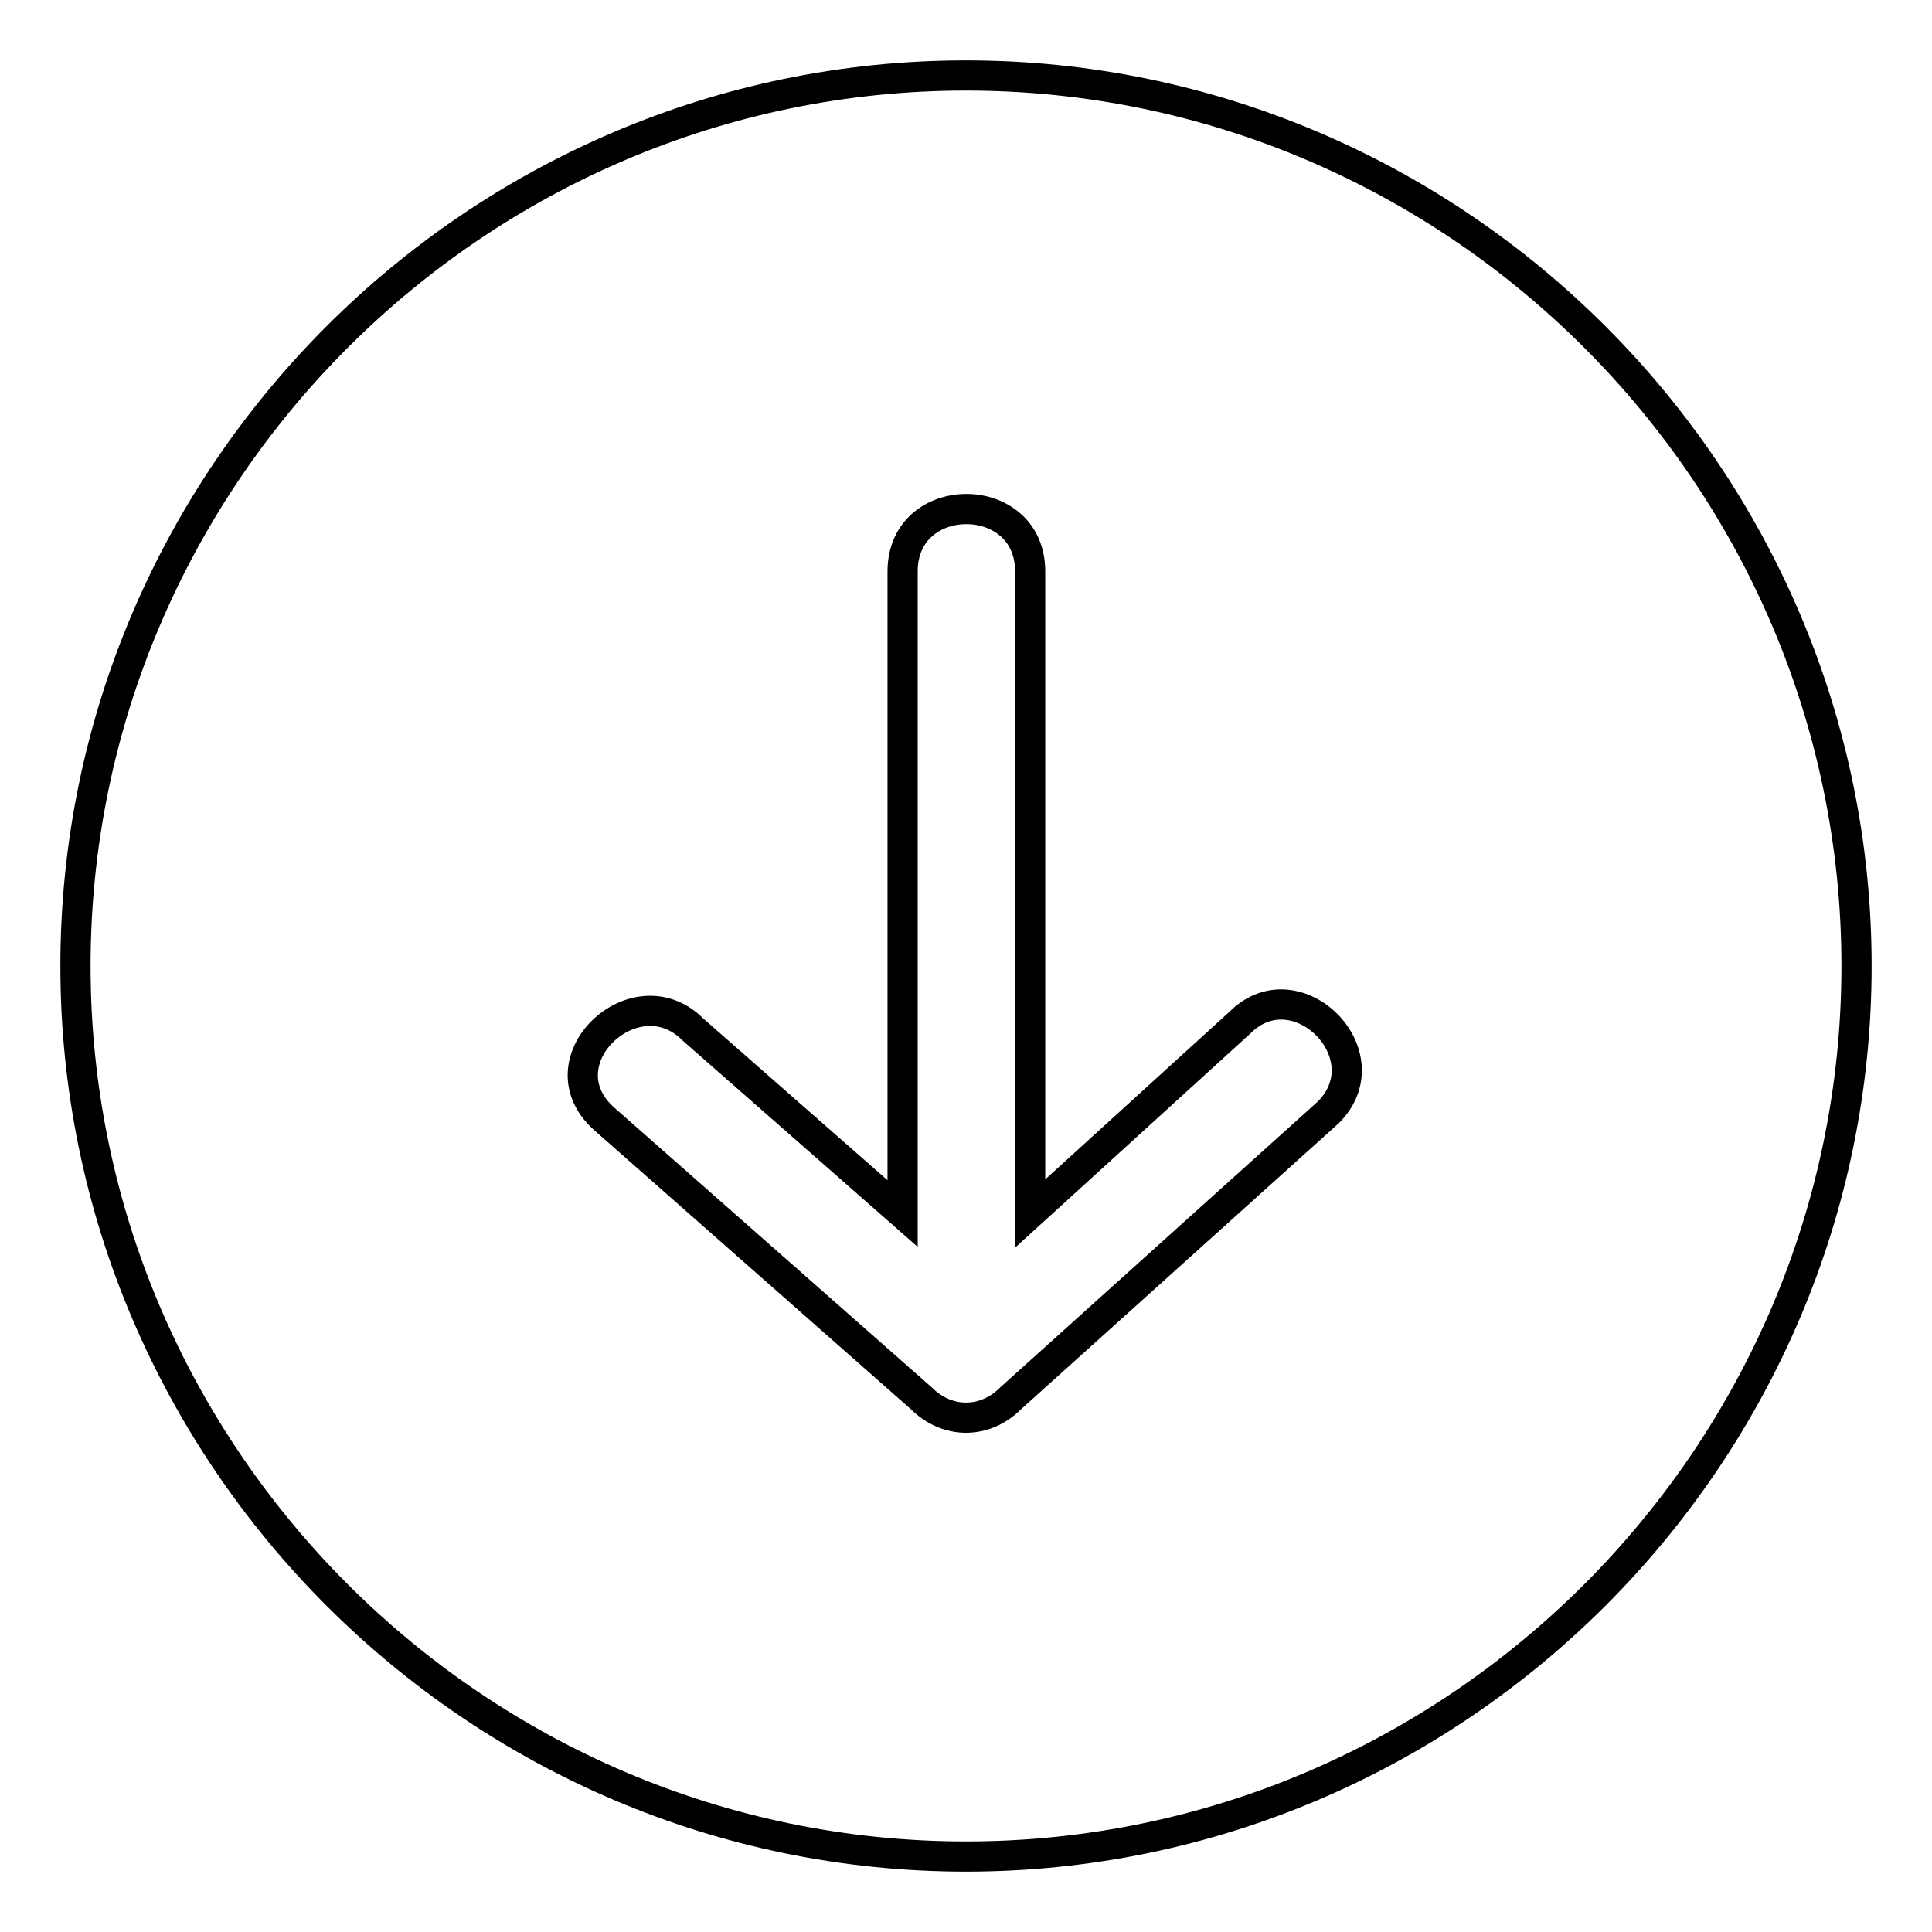
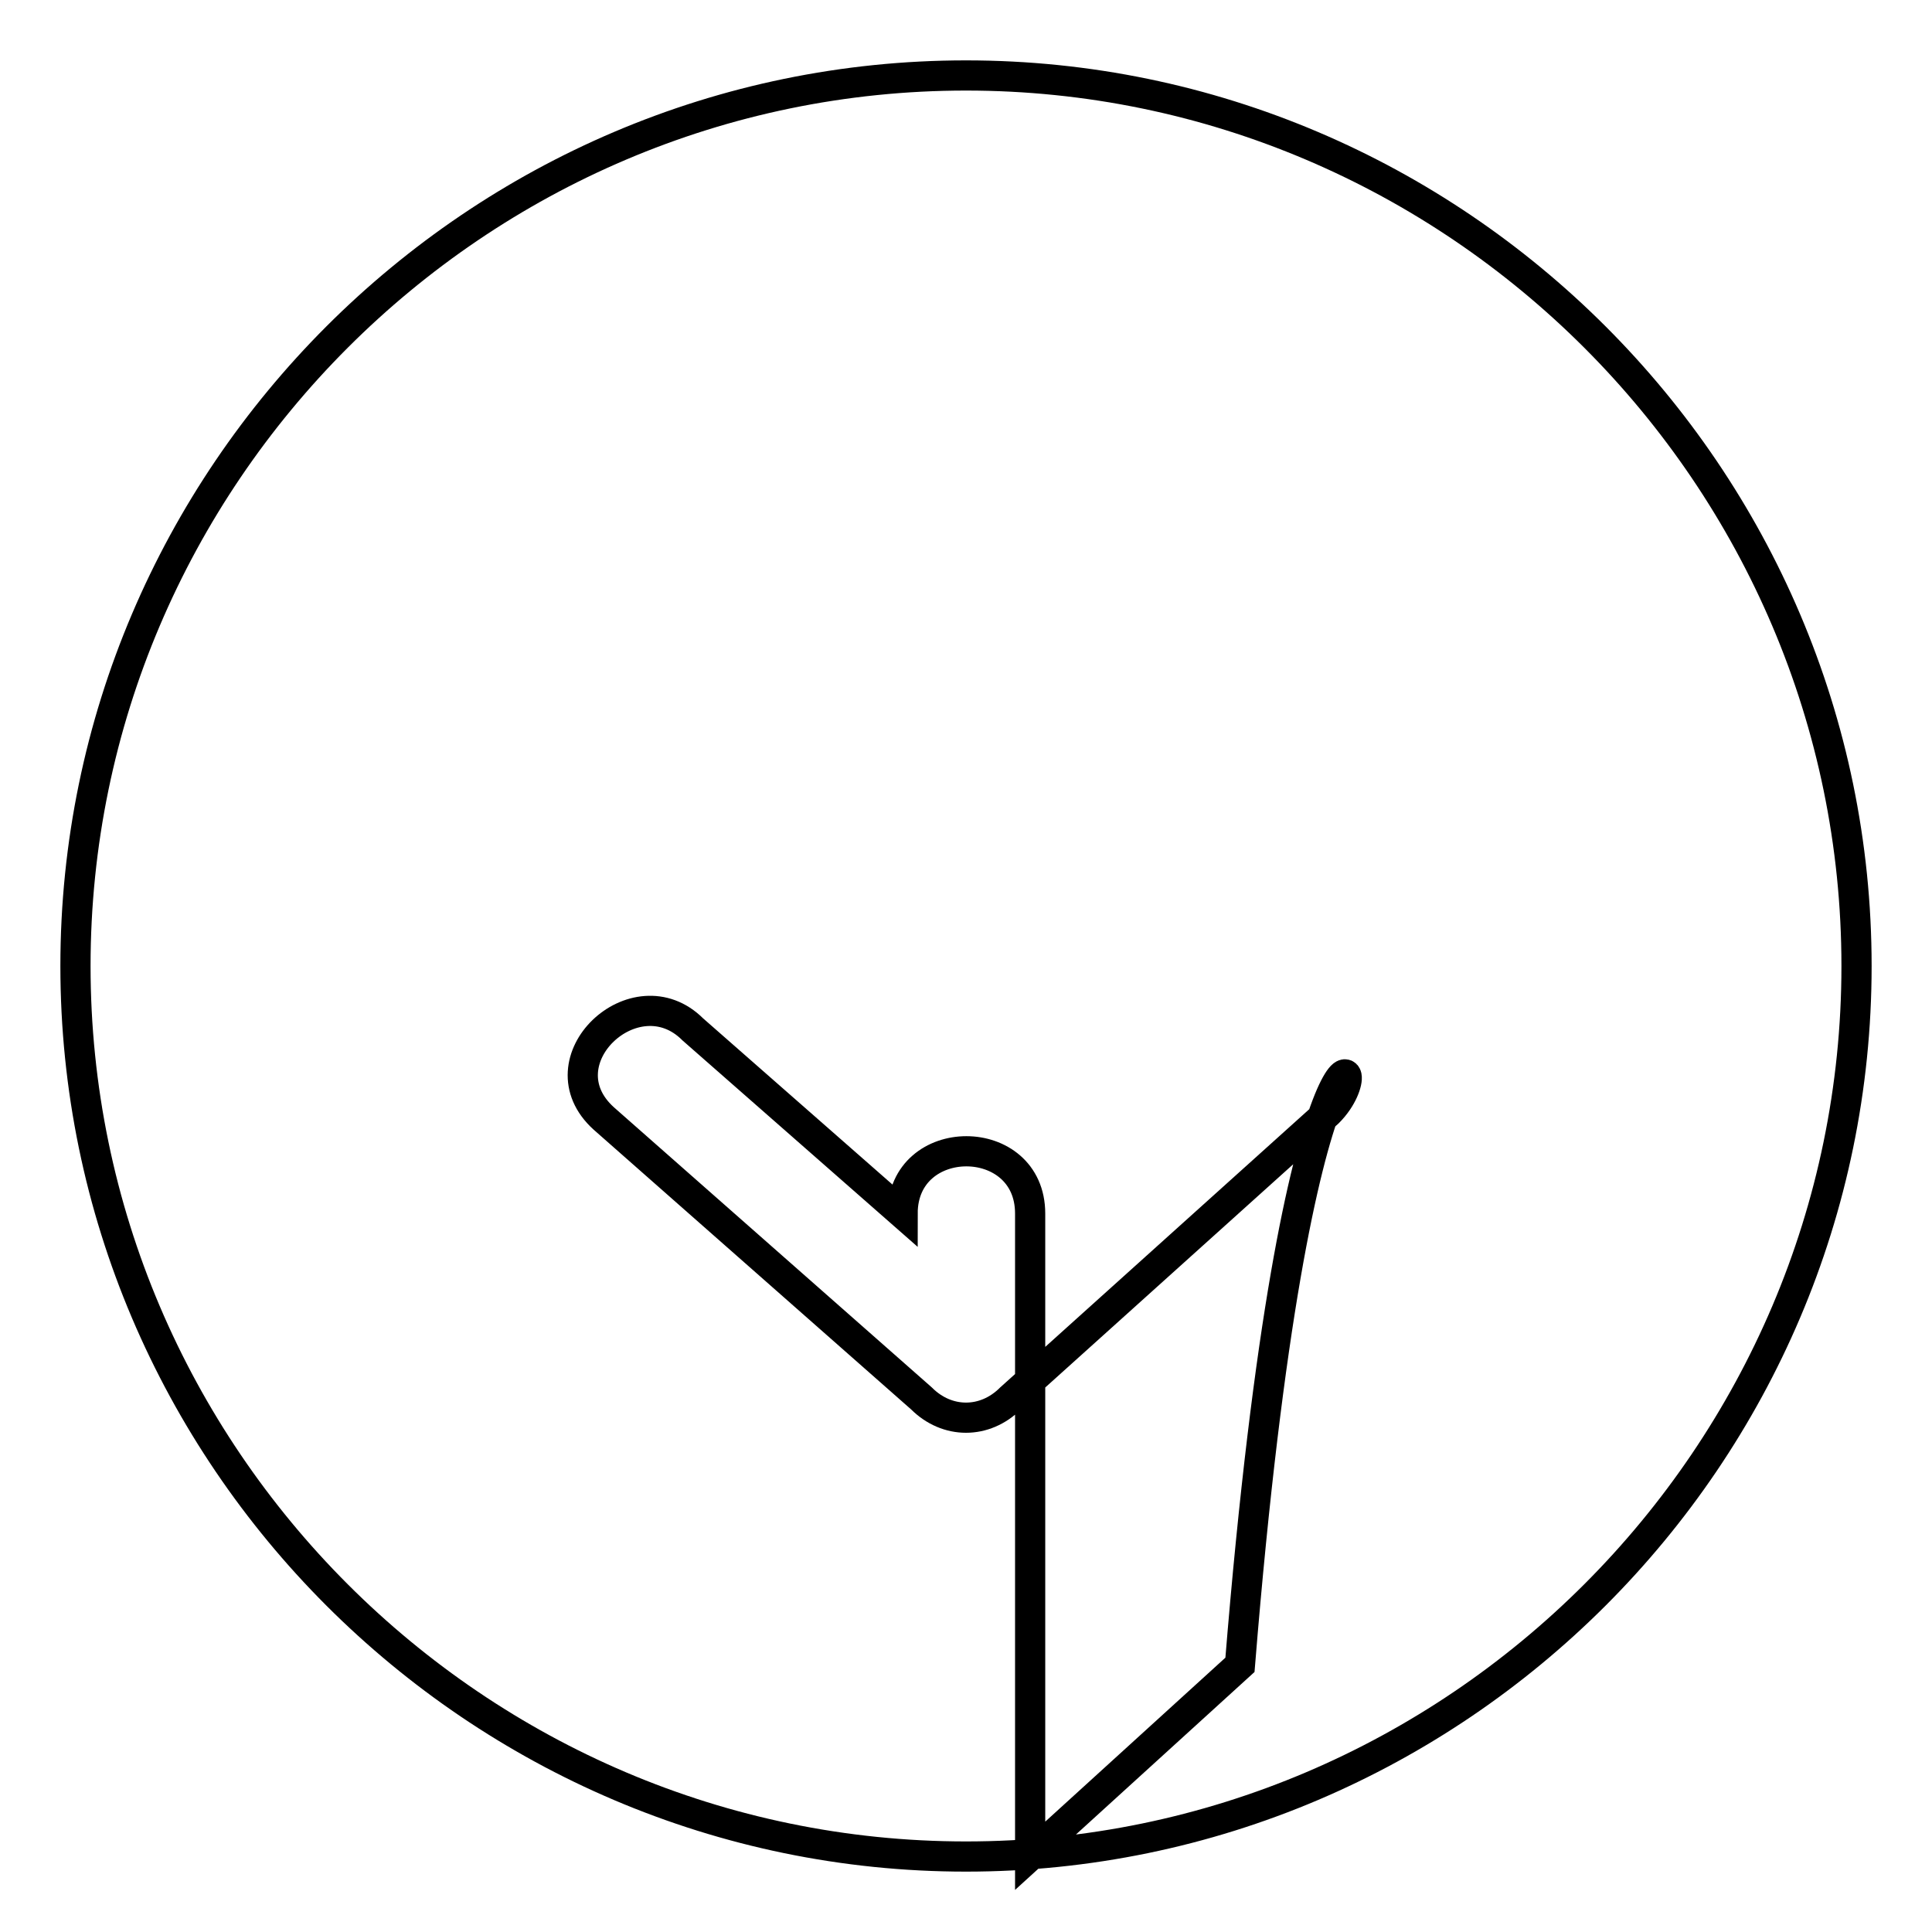
<svg xmlns="http://www.w3.org/2000/svg" version="1.1" x="0px" y="0px" viewBox="0 0 256 256" enable-background="new 0 0 256 256" xml:space="preserve">
  <g>
-     <path stroke-width="4" fill-opacity="0" stroke="#000000" d="M128,10C63.1,10,10,63.1,10,128c0,64.9,53.1,118,118,118c64.9,0,118-53.1,118-118C246,63.1,192.9,10,128,10 z M176,147.4l-42.1,37.9c-3.4,3.4-8.4,3.4-11.8,0L80,148.2c-8.4-7.6,4.2-19.4,11.8-11.8l27.8,24.4V75.7c0-11,16.9-11,16.9,0v85.1 l27.8-25.3C171.8,128,183.6,139.8,176,147.4L176,147.4z" />
+     <path stroke-width="4" fill-opacity="0" stroke="#000000" d="M128,10C63.1,10,10,63.1,10,128c0,64.9,53.1,118,118,118c64.9,0,118-53.1,118-118C246,63.1,192.9,10,128,10 z M176,147.4l-42.1,37.9c-3.4,3.4-8.4,3.4-11.8,0L80,148.2c-8.4-7.6,4.2-19.4,11.8-11.8l27.8,24.4c0-11,16.9-11,16.9,0v85.1 l27.8-25.3C171.8,128,183.6,139.8,176,147.4L176,147.4z" />
  </g>
</svg>